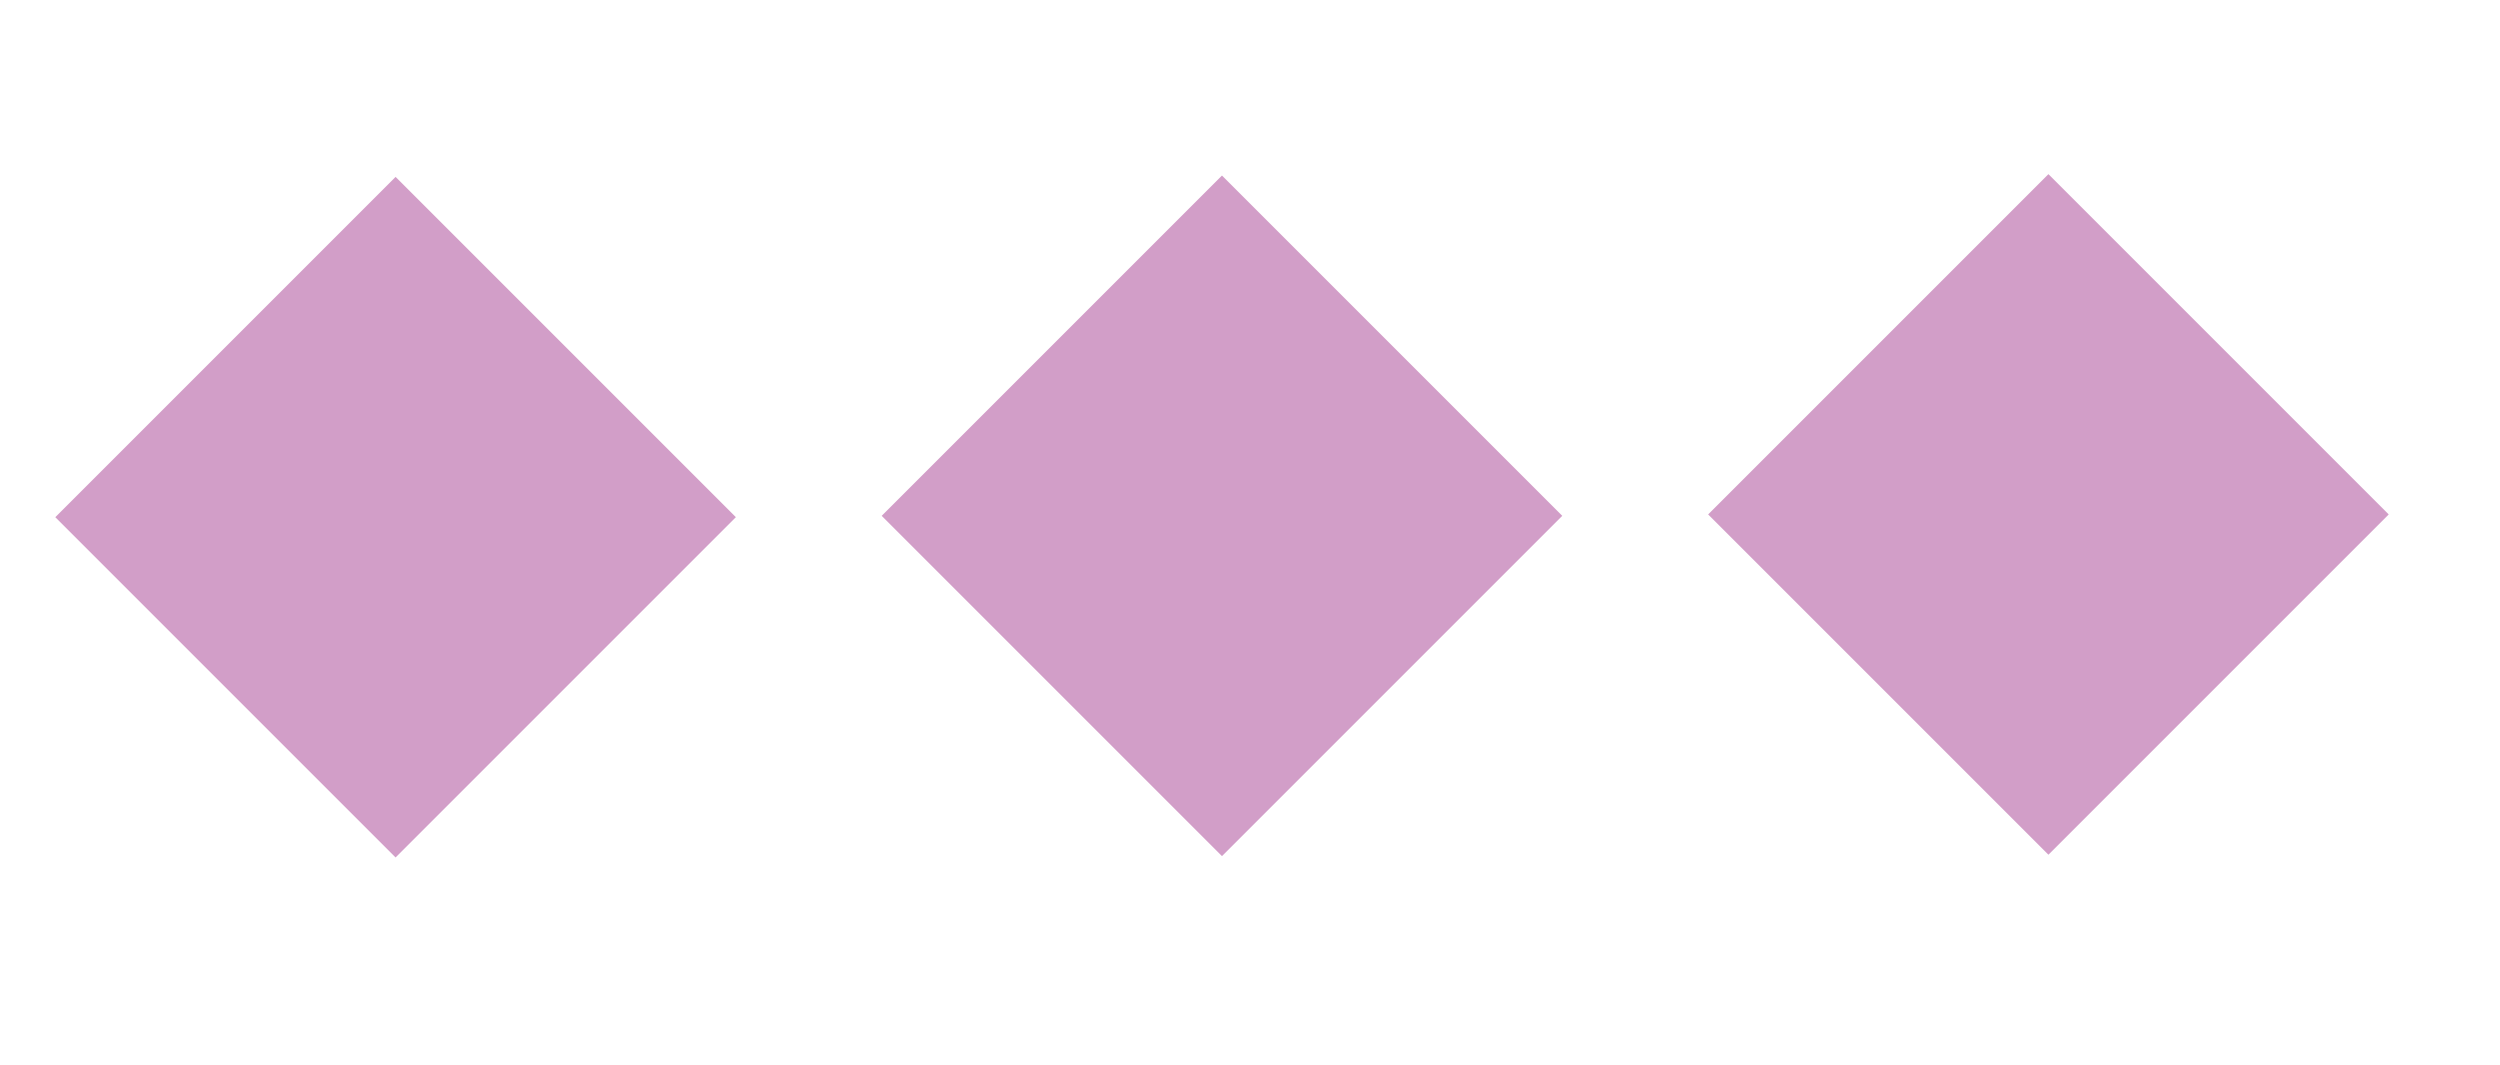
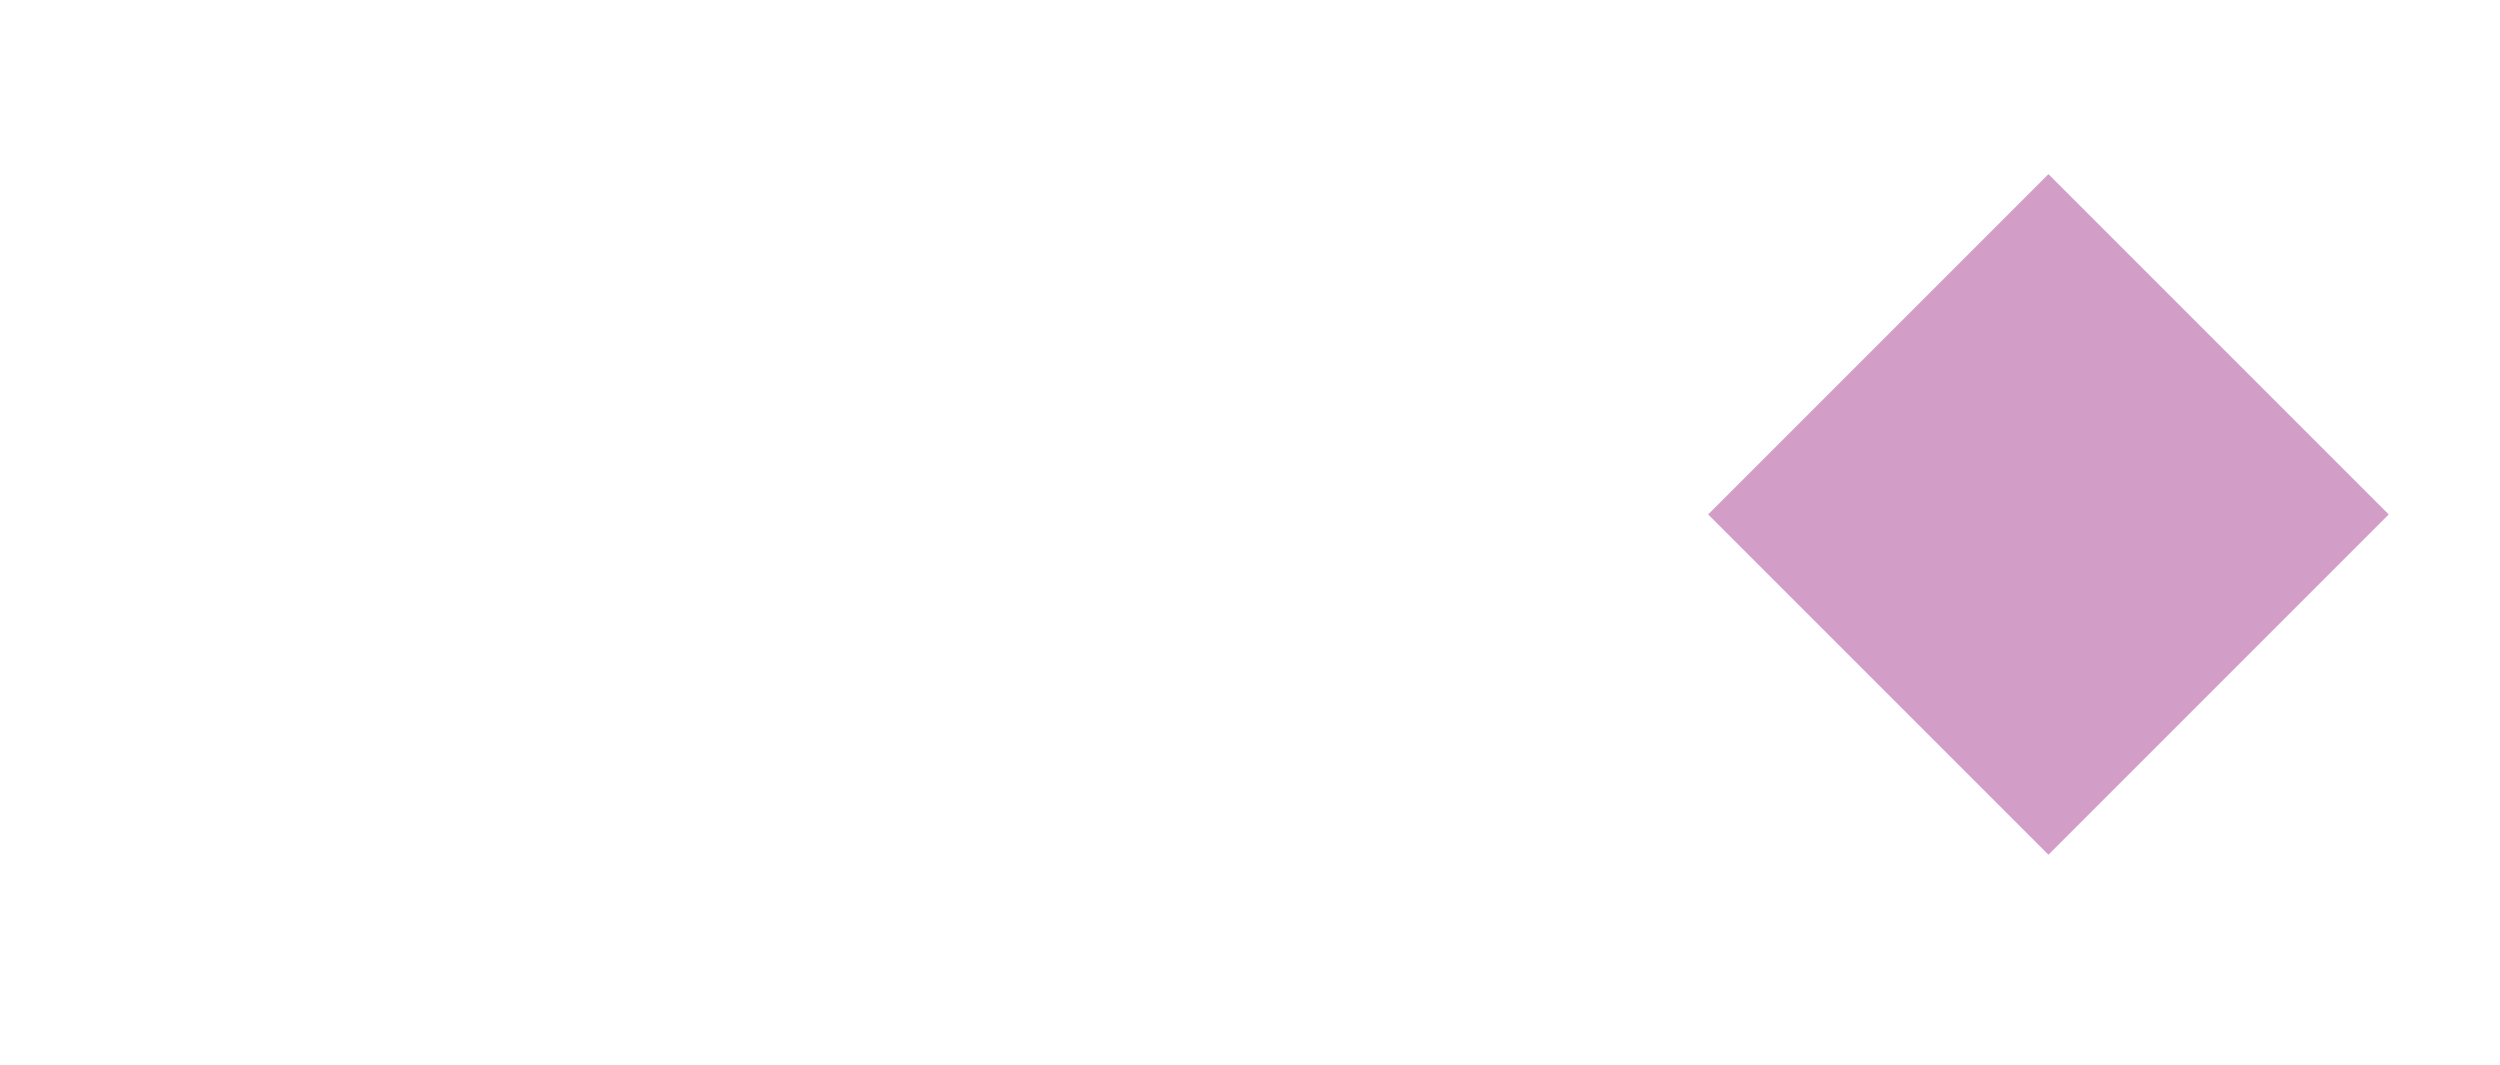
<svg xmlns="http://www.w3.org/2000/svg" id="Capa_1" viewBox="0 0 53.5 22.8" style="enable-background:new 0 0 53.5 22.8;">
  <style>.st0{fill:#D29EC8;}</style>
  <g id="Grupo_96" transform="translate(-975.036 -4108.798)">
-     <rect id="Rectángulo_1507" x="978.9" y="4115" transform="matrix(0.707 -0.707 0.707 0.707 -2625.168 1902.643)" class="st0" width="10.3" height="10.3" />
-     <rect id="Rectángulo_1508" x="996.6" y="4115" transform="matrix(0.707 -0.707 0.707 0.707 -2619.997 1915.128)" class="st0" width="10.3" height="10.3" />
    <rect id="Rectángulo_1509" x="1014.3" y="4115" transform="matrix(0.707 -0.707 0.707 0.707 -2614.825 1927.612)" class="st0" width="10.3" height="10.3" />
  </g>
</svg>